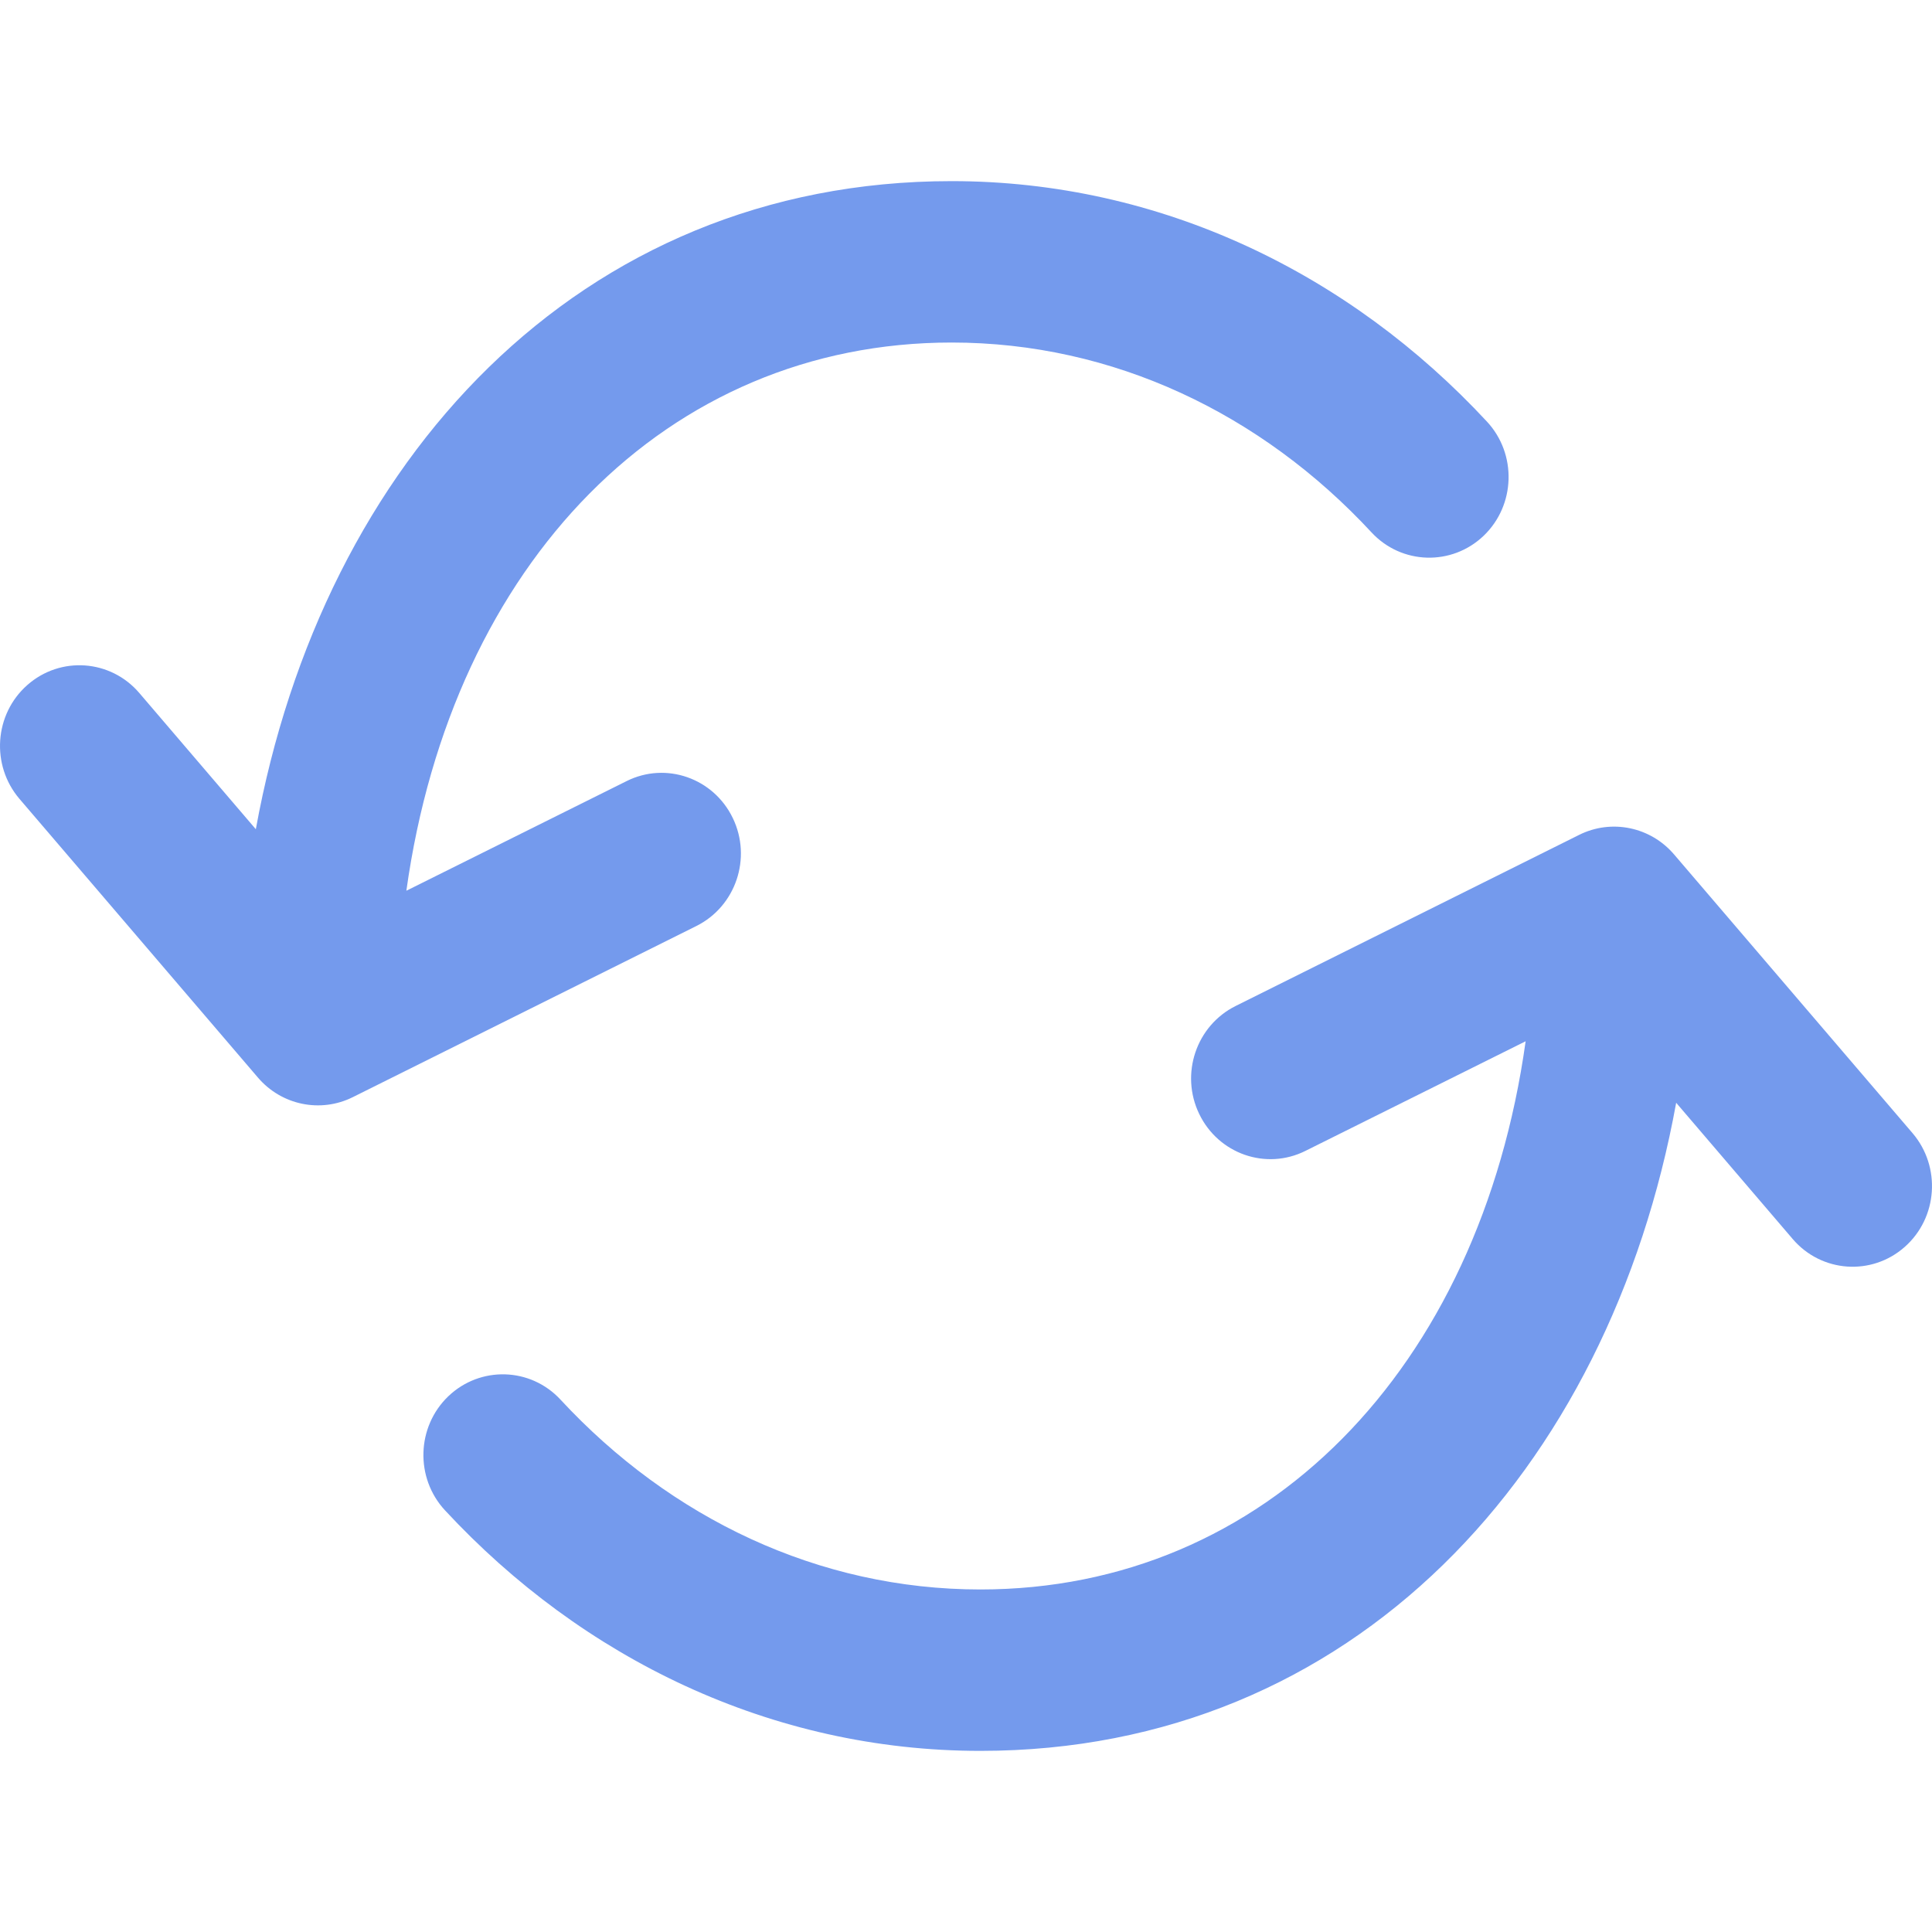
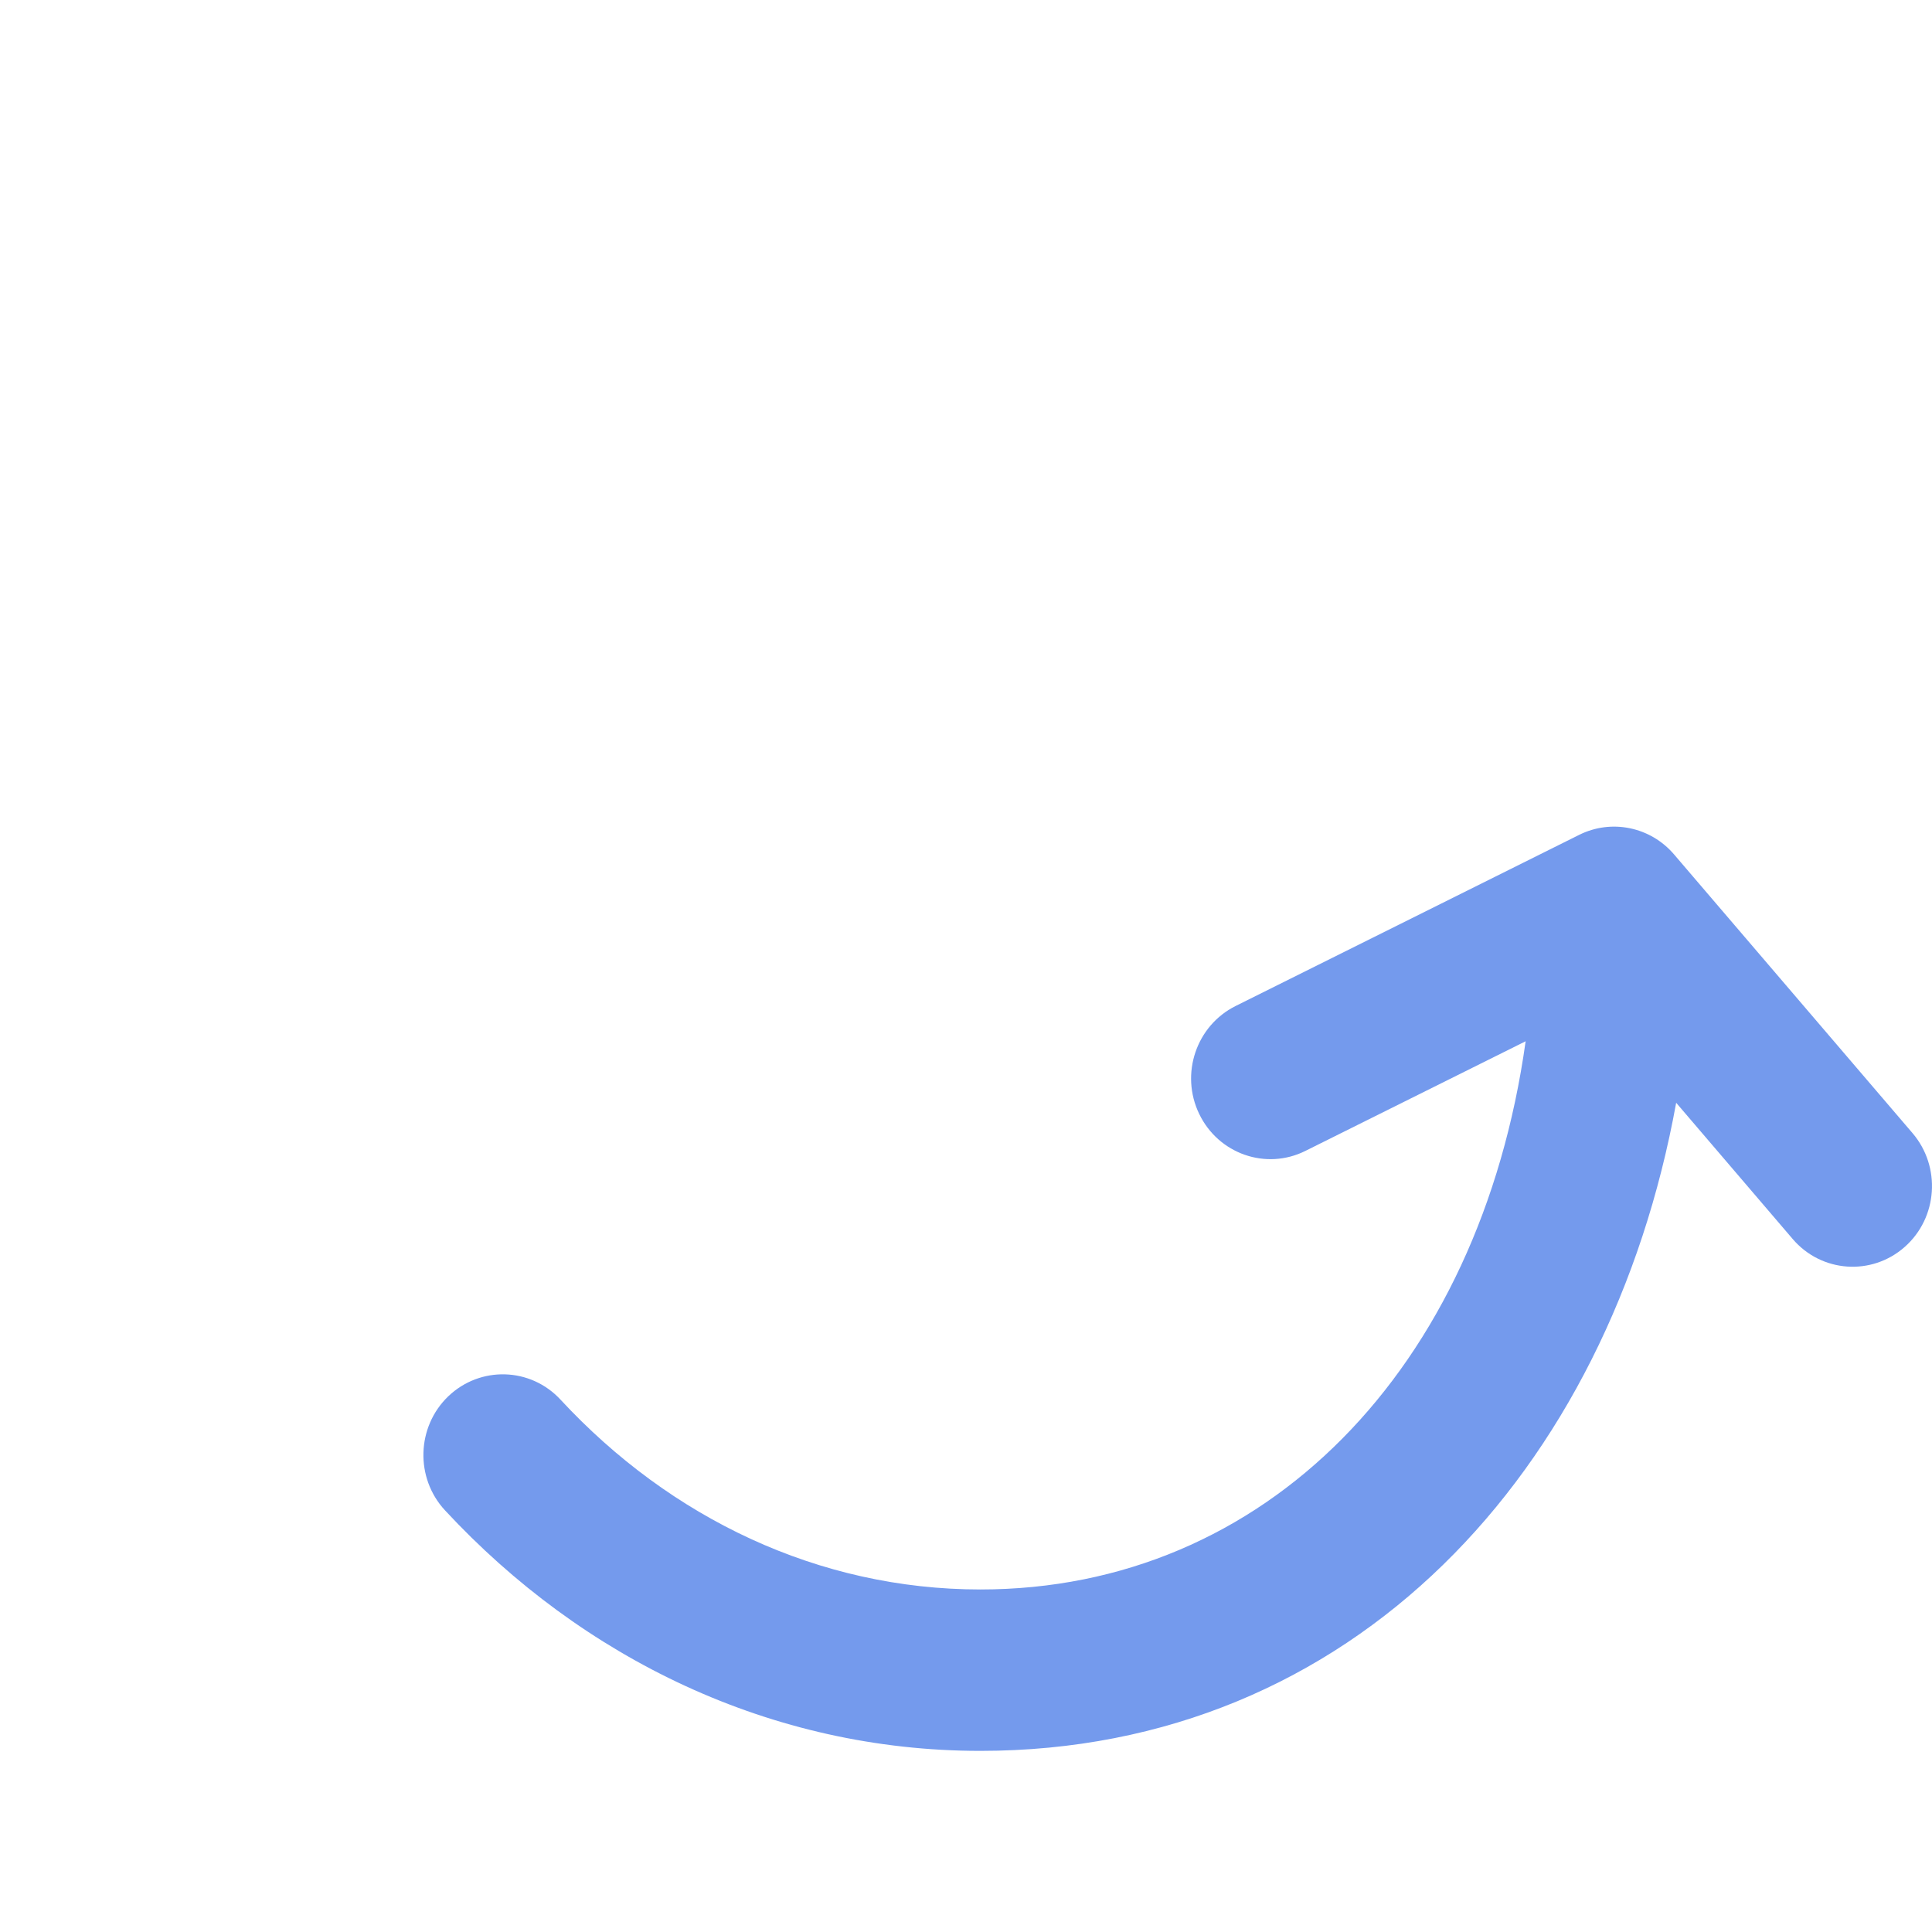
<svg xmlns="http://www.w3.org/2000/svg" width="24" height="24" viewBox="0 0 24 24" fill="none">
  <path fill-rule="evenodd" clip-rule="evenodd" d="M12.179 19.745C15.711 19.745 18.382 17.013 18.952 12.935L16.216 14.297C15.727 14.541 15.137 14.335 14.897 13.838C14.657 13.341 14.86 12.741 15.349 12.497L19.617 10.371C20.018 10.171 20.502 10.271 20.795 10.613L23.758 14.076C24.115 14.494 24.072 15.127 23.661 15.49C23.25 15.853 22.627 15.809 22.27 15.392L20.822 13.699C19.992 18.271 16.81 21.75 12.179 21.75C9.577 21.75 7.232 20.599 5.528 18.762C5.155 18.36 5.173 17.725 5.569 17.345C5.966 16.966 6.59 16.984 6.963 17.387C8.329 18.86 10.169 19.745 12.179 19.745Z" fill="#749AED" />
-   <path fill-rule="evenodd" clip-rule="evenodd" d="M11.821 4.255C8.289 4.255 5.618 6.987 5.048 11.065L7.784 9.703C8.273 9.459 8.863 9.665 9.103 10.162C9.343 10.659 9.14 11.259 8.651 11.503L4.383 13.629C3.982 13.829 3.498 13.729 3.205 13.387L0.242 9.924C-0.115 9.506 -0.072 8.873 0.339 8.51C0.75 8.147 1.373 8.191 1.73 8.608L3.178 10.301C4.008 5.728 7.19 2.25 11.821 2.25C14.423 2.25 16.768 3.401 18.472 5.238C18.845 5.64 18.827 6.275 18.431 6.655C18.035 7.034 17.41 7.016 17.037 6.613C15.671 5.14 13.831 4.255 11.821 4.255Z" fill="#749AED" />
</svg>